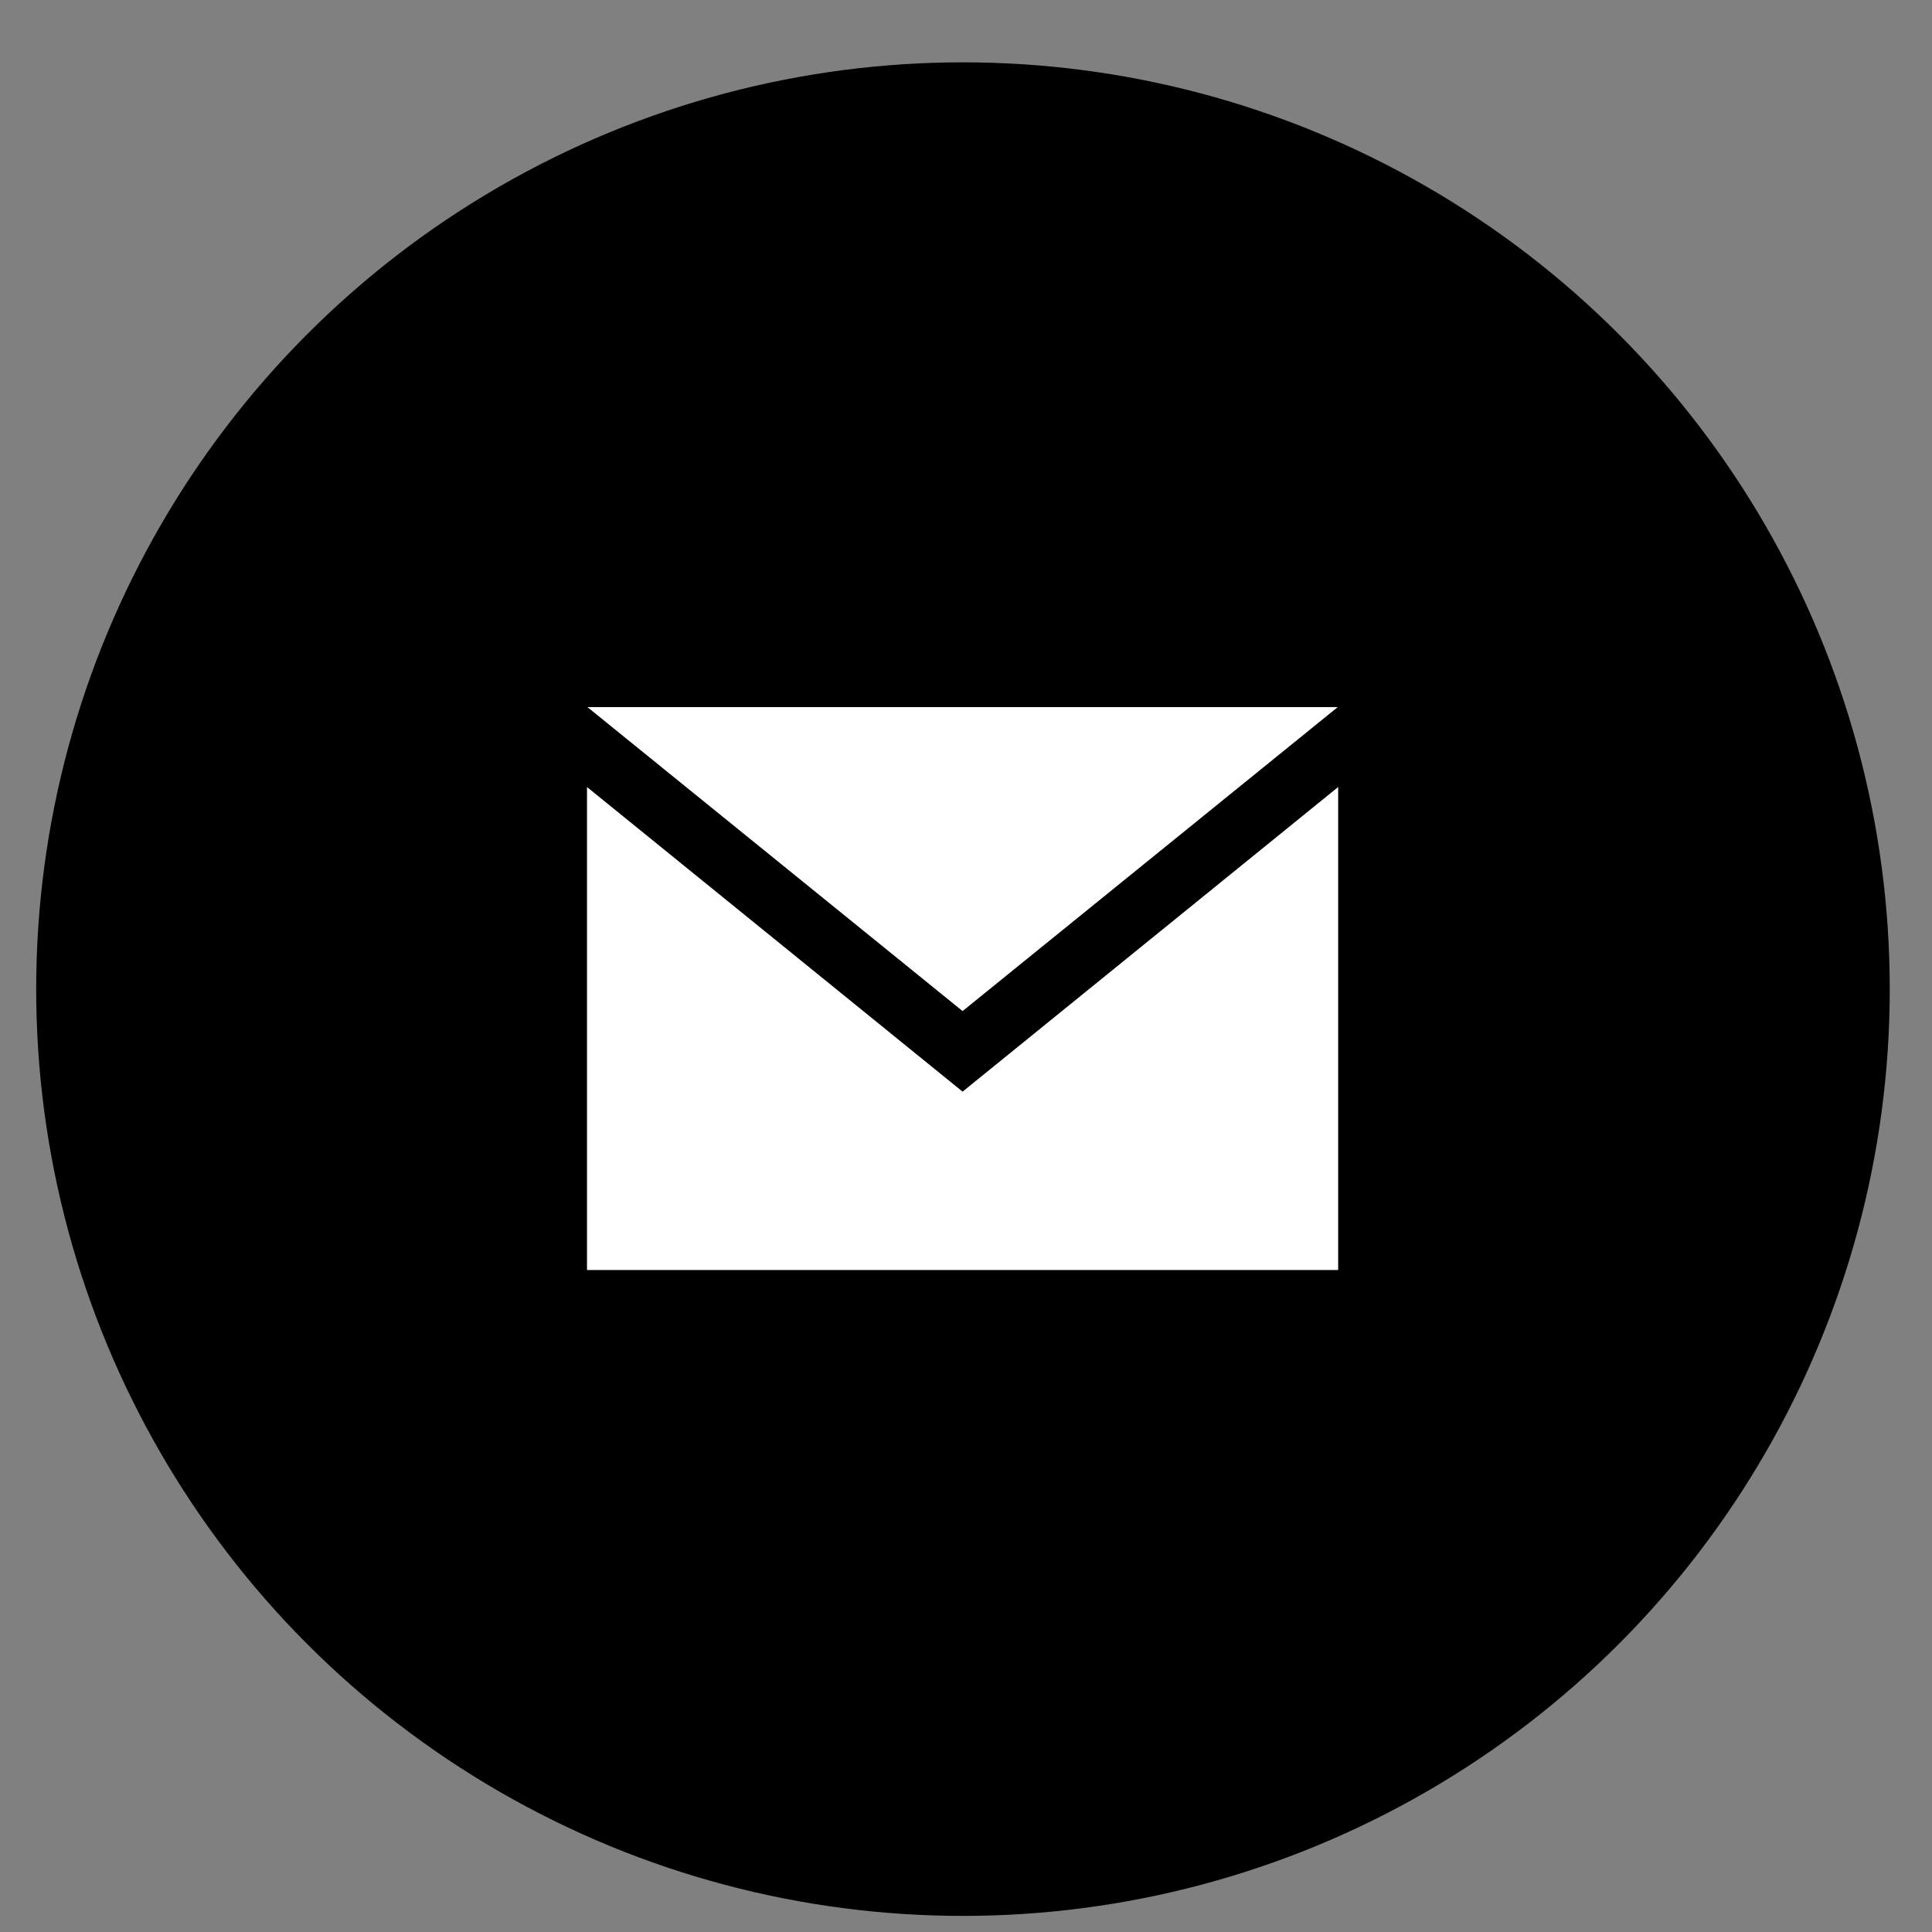
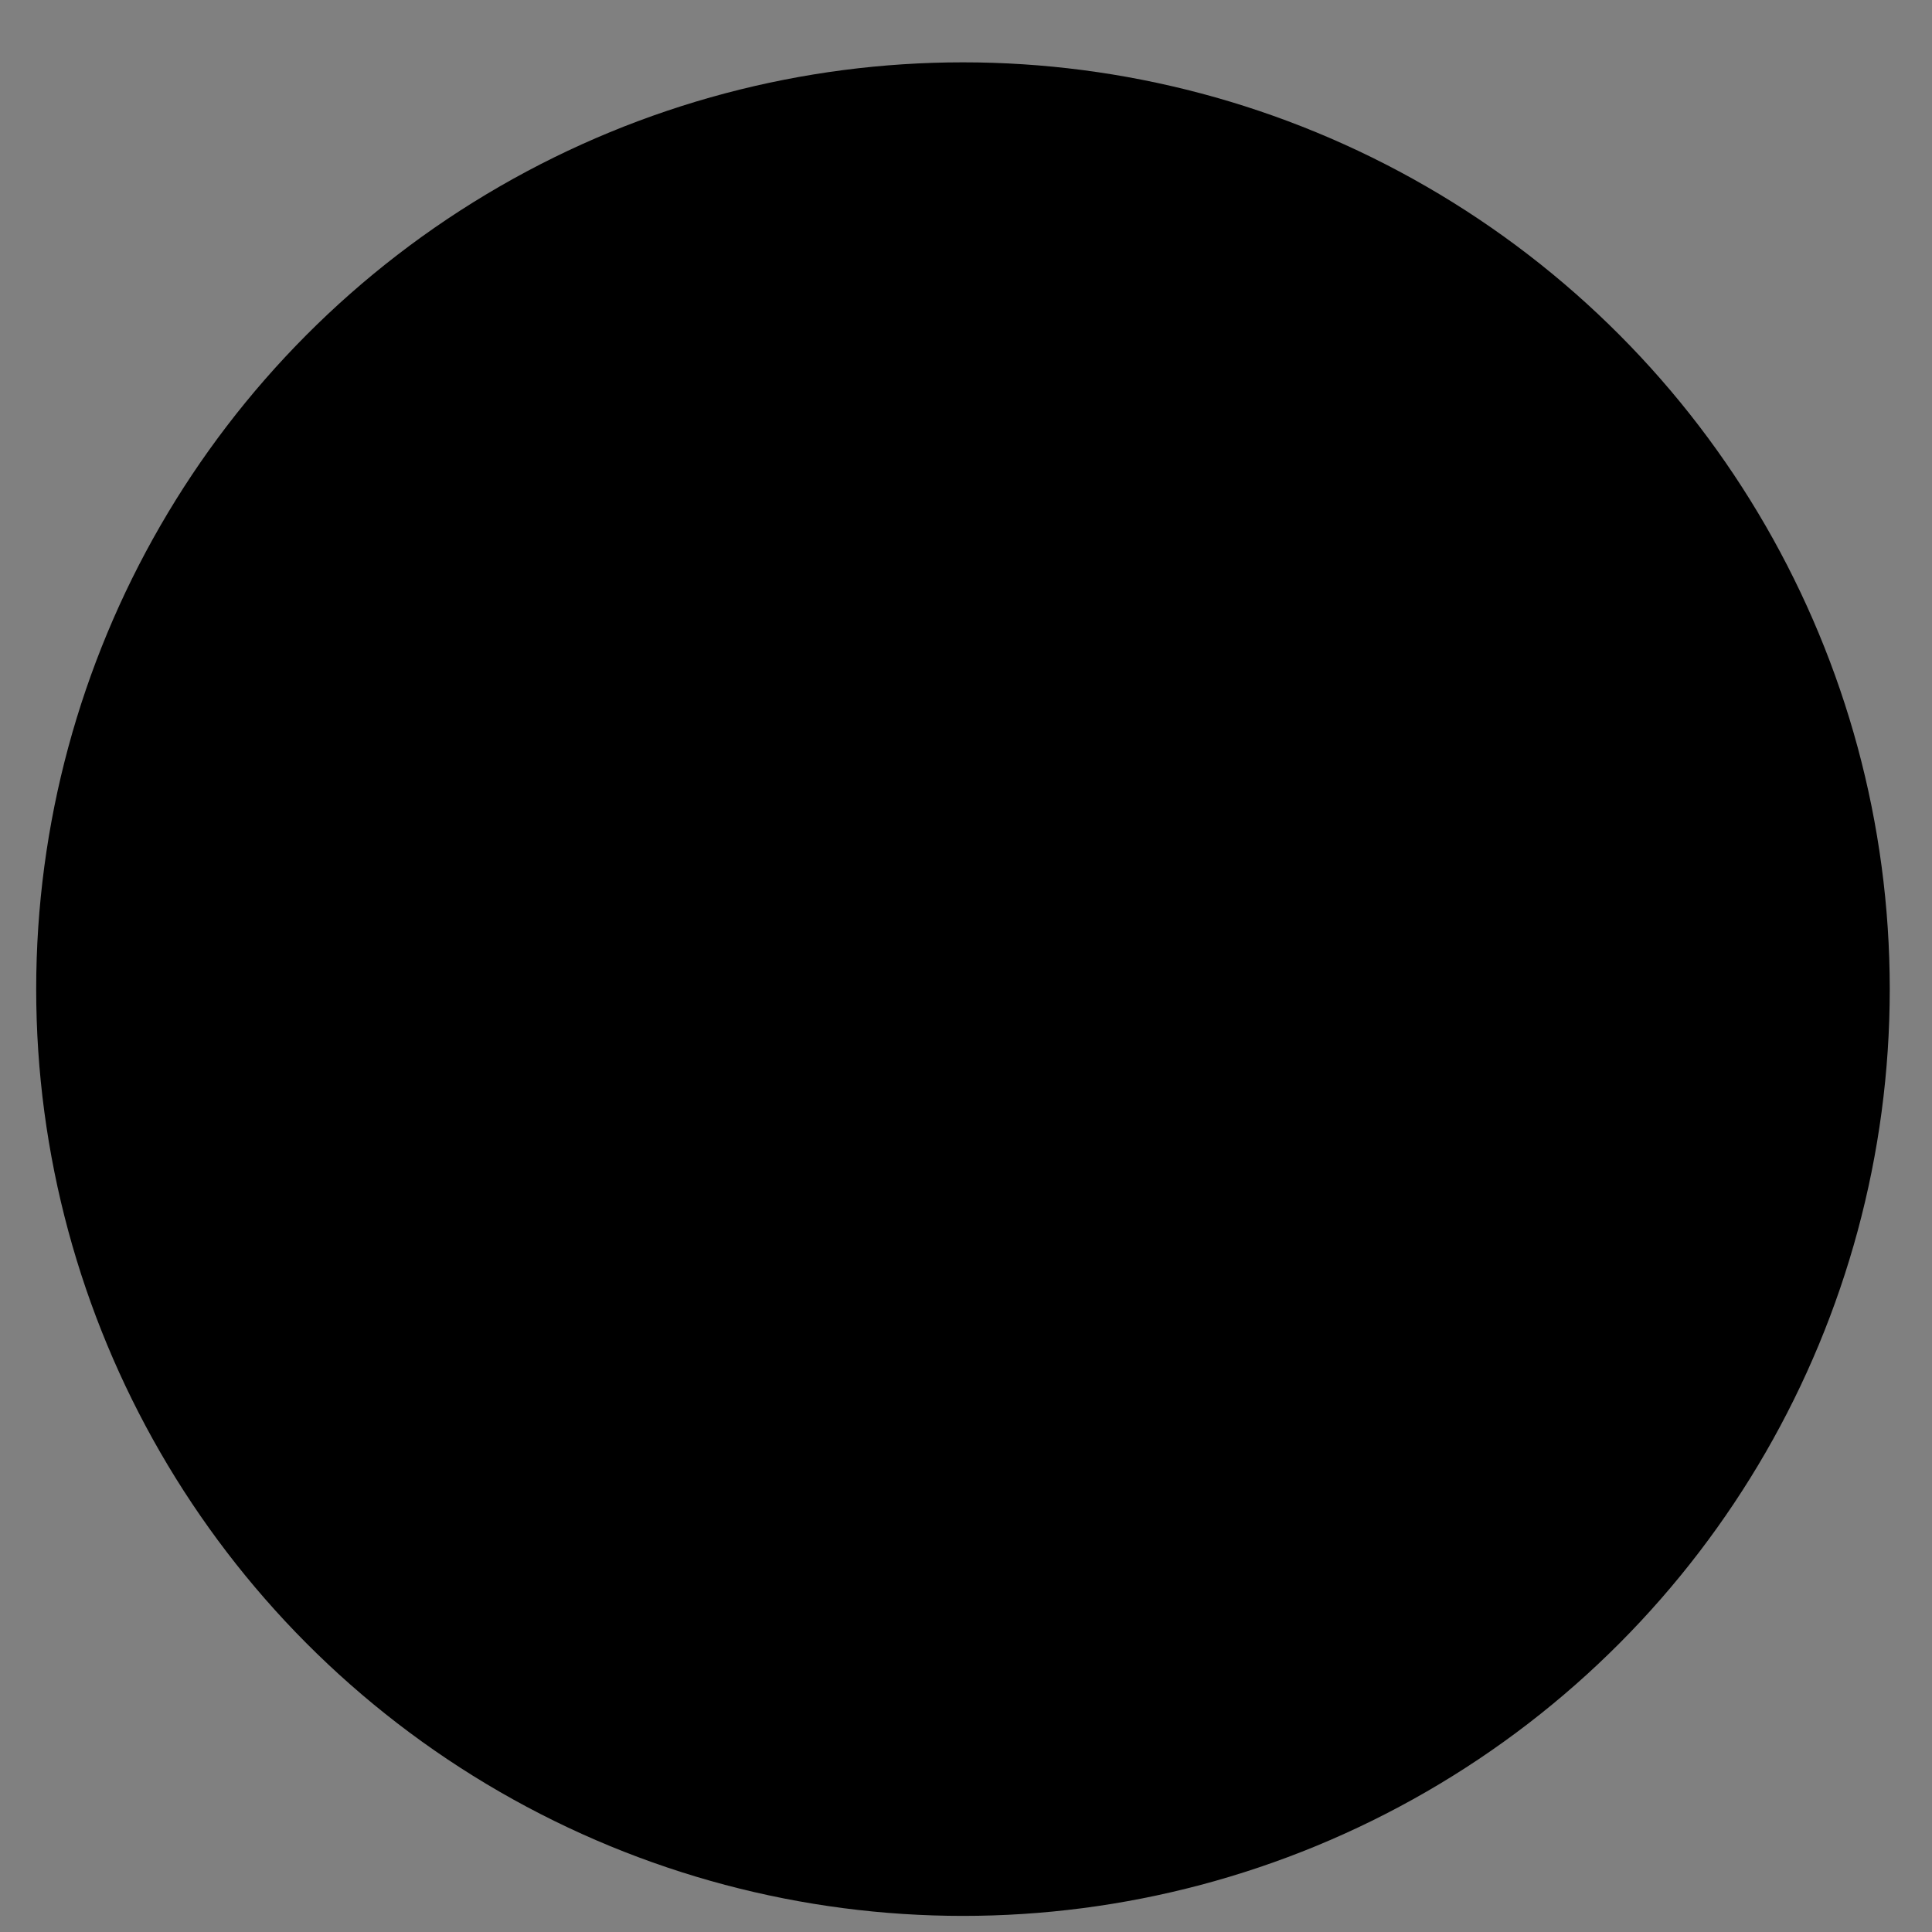
<svg xmlns="http://www.w3.org/2000/svg" id="icon" width="30" height="30" viewBox="0 0 30 30">
  <rect x="0" y="0" width="30" height="30" fill="#808080" stroke="none" />
  <defs>
    <style>
      .cls-1 {
        fill: #fff;
        fill-rule: evenodd;
      }
    </style>
  </defs>
  <circle cx="14.953" cy="15.359" r="14.391" />
-   <path class="cls-1" d="M14.947,15.7l-5.825-4.72H20.772Zm0,1.251L9.115,12.221v7.5H20.779v-7.5Z" />
</svg>